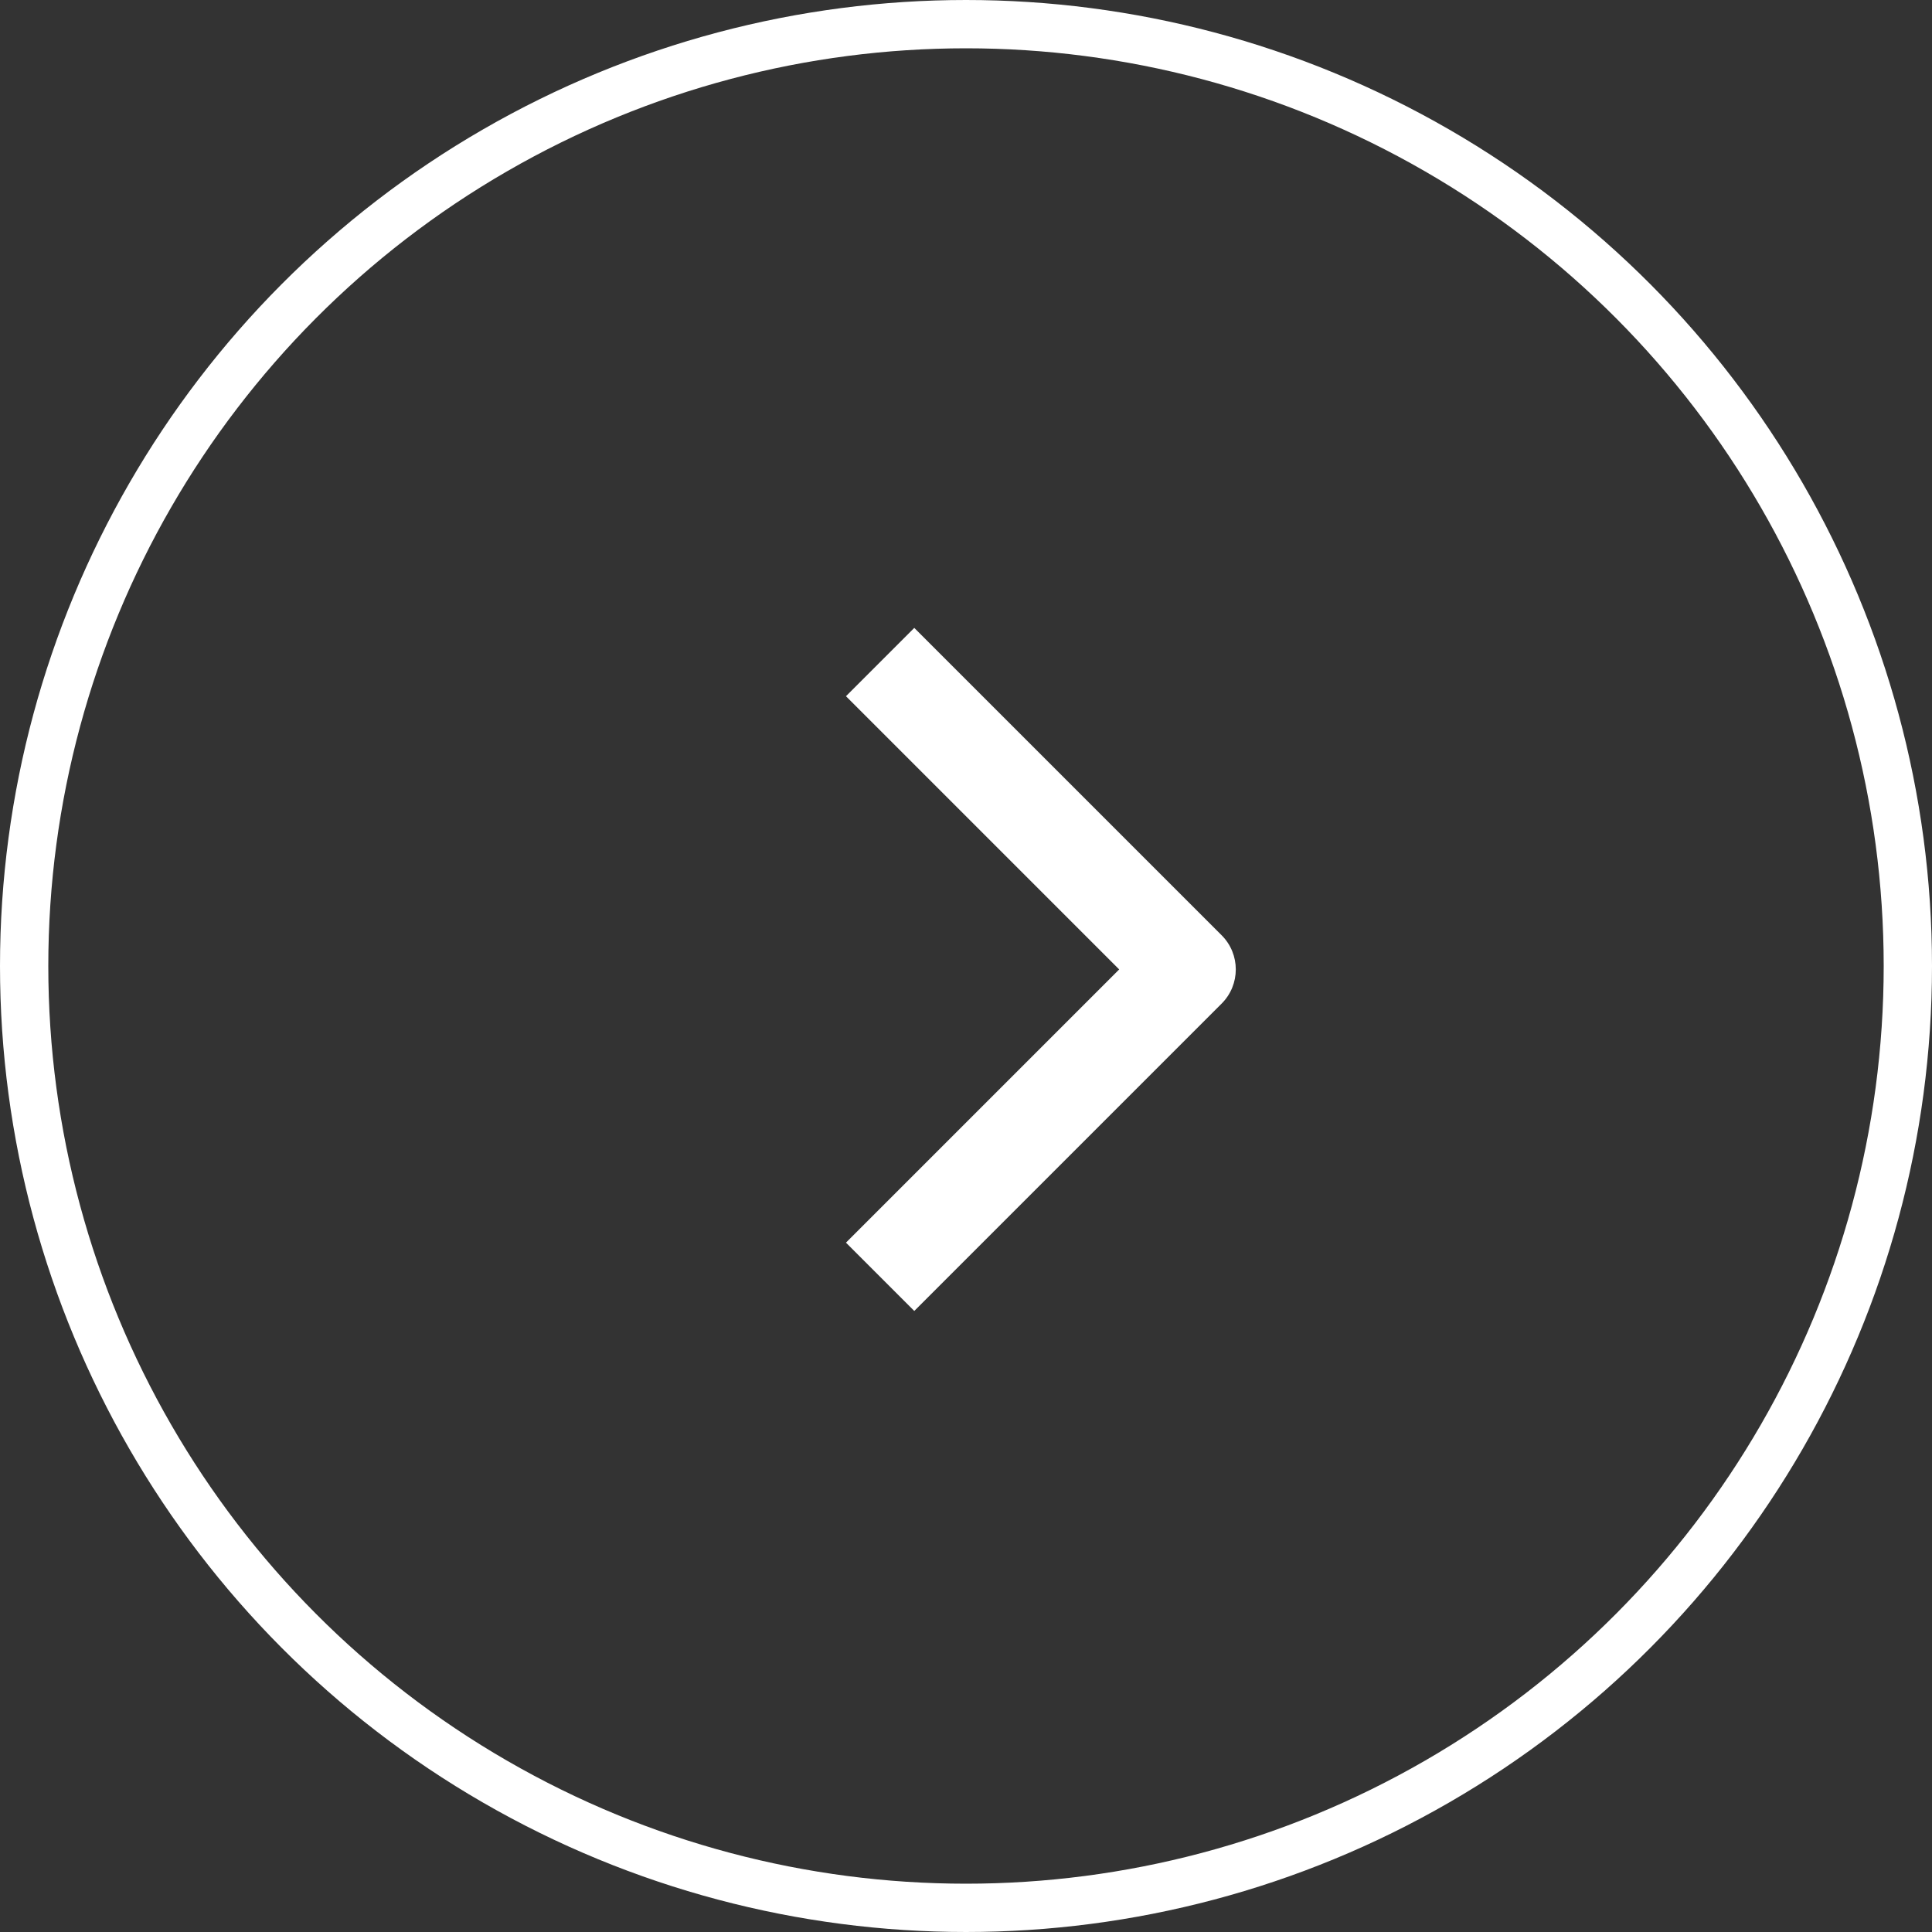
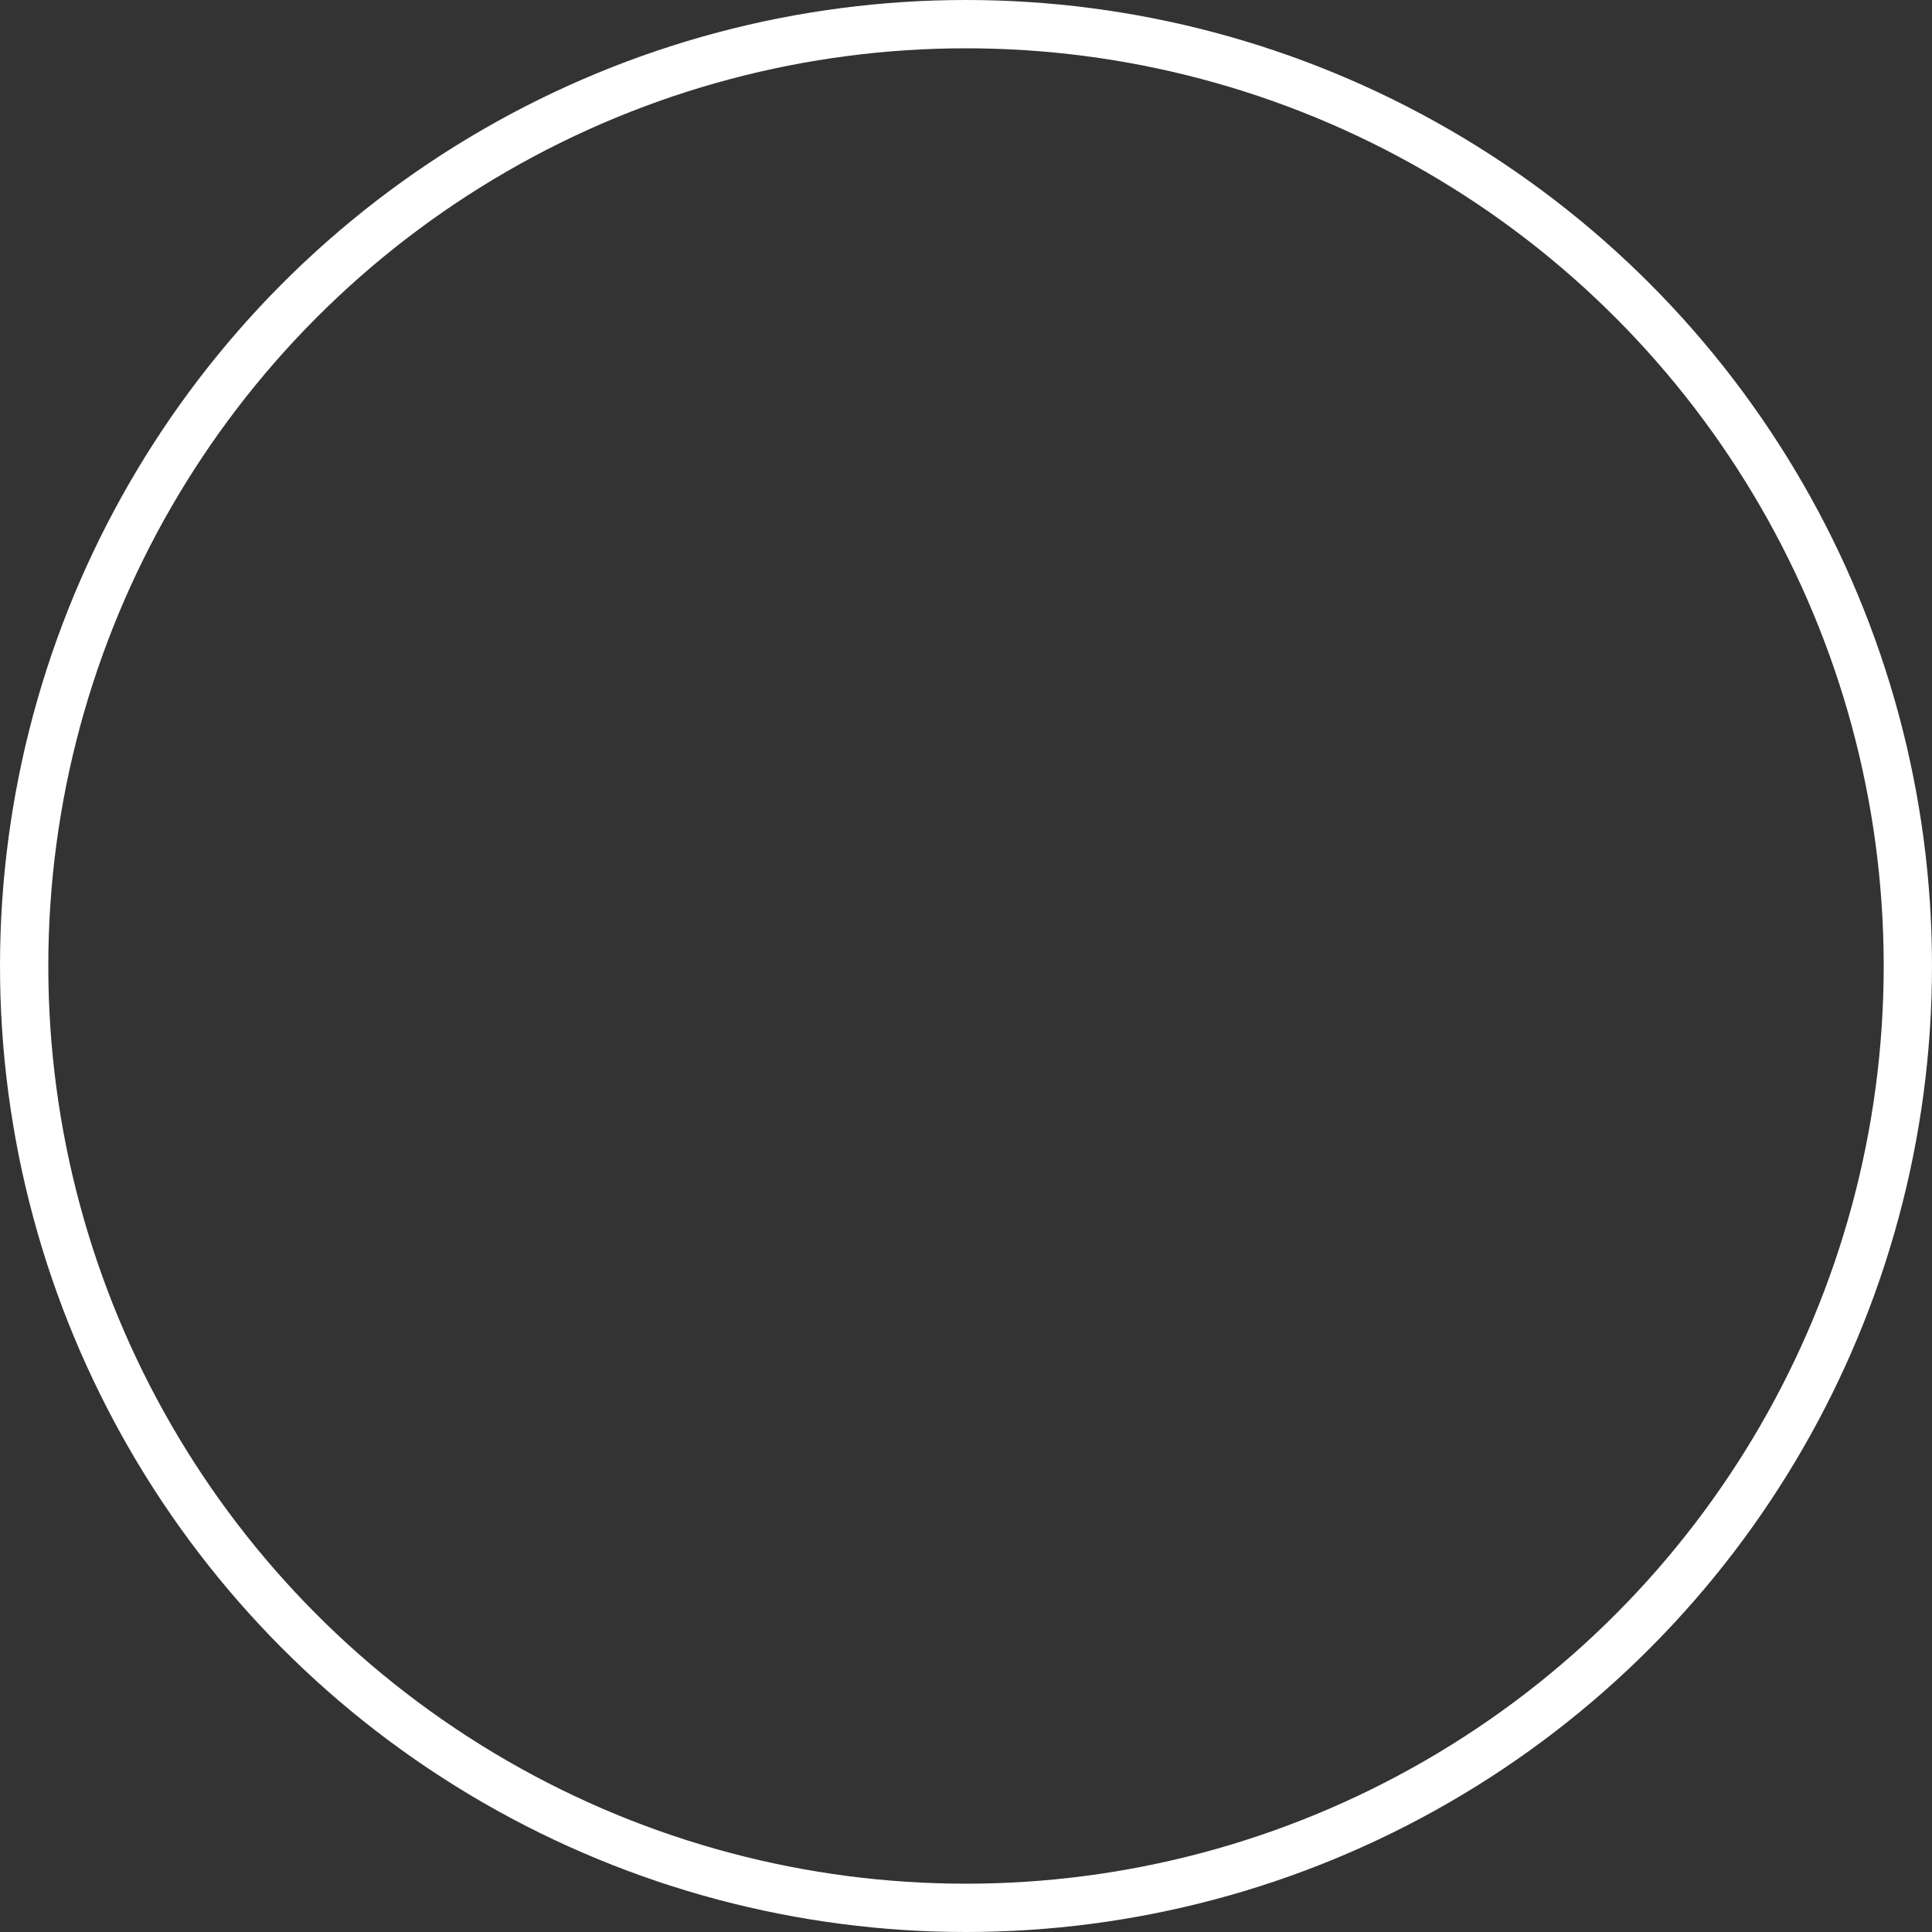
<svg xmlns="http://www.w3.org/2000/svg" width="40px" height="40px" viewBox="0 0 40 40" version="1.1">
  <rect x="0" y="0" width="40" height="40" fill="#333333" stroke="none" />
  <title>icon-arrow-right</title>
  <desc>Created with Sketch.</desc>
  <g id="icon-arrow-right" stroke="none" stroke-width="1" fill="none" fill-rule="evenodd">
    <circle id="Oval" stroke="#FFFFFF" fill-rule="nonzero" transform="translate(20, 20) scale(-1, 1) translate(-20, -20) " cx="20" cy="20" r="19.5" />
-     <path d="M14.929,15.071 L23.929,15.071 L23.929,17.071 L15.929,17.071 L15.929,25.071 L13.929,25.071 L13.929,16.071 C13.929,15.519 14.377,15.071 14.929,15.071 Z" id="Path" fill="#FFFFFF" fill-rule="nonzero" transform="translate(18.929, 20.071) scale(-1, 1) rotate(-45) translate(-18.929, -20.071) " />
  </g>
</svg>